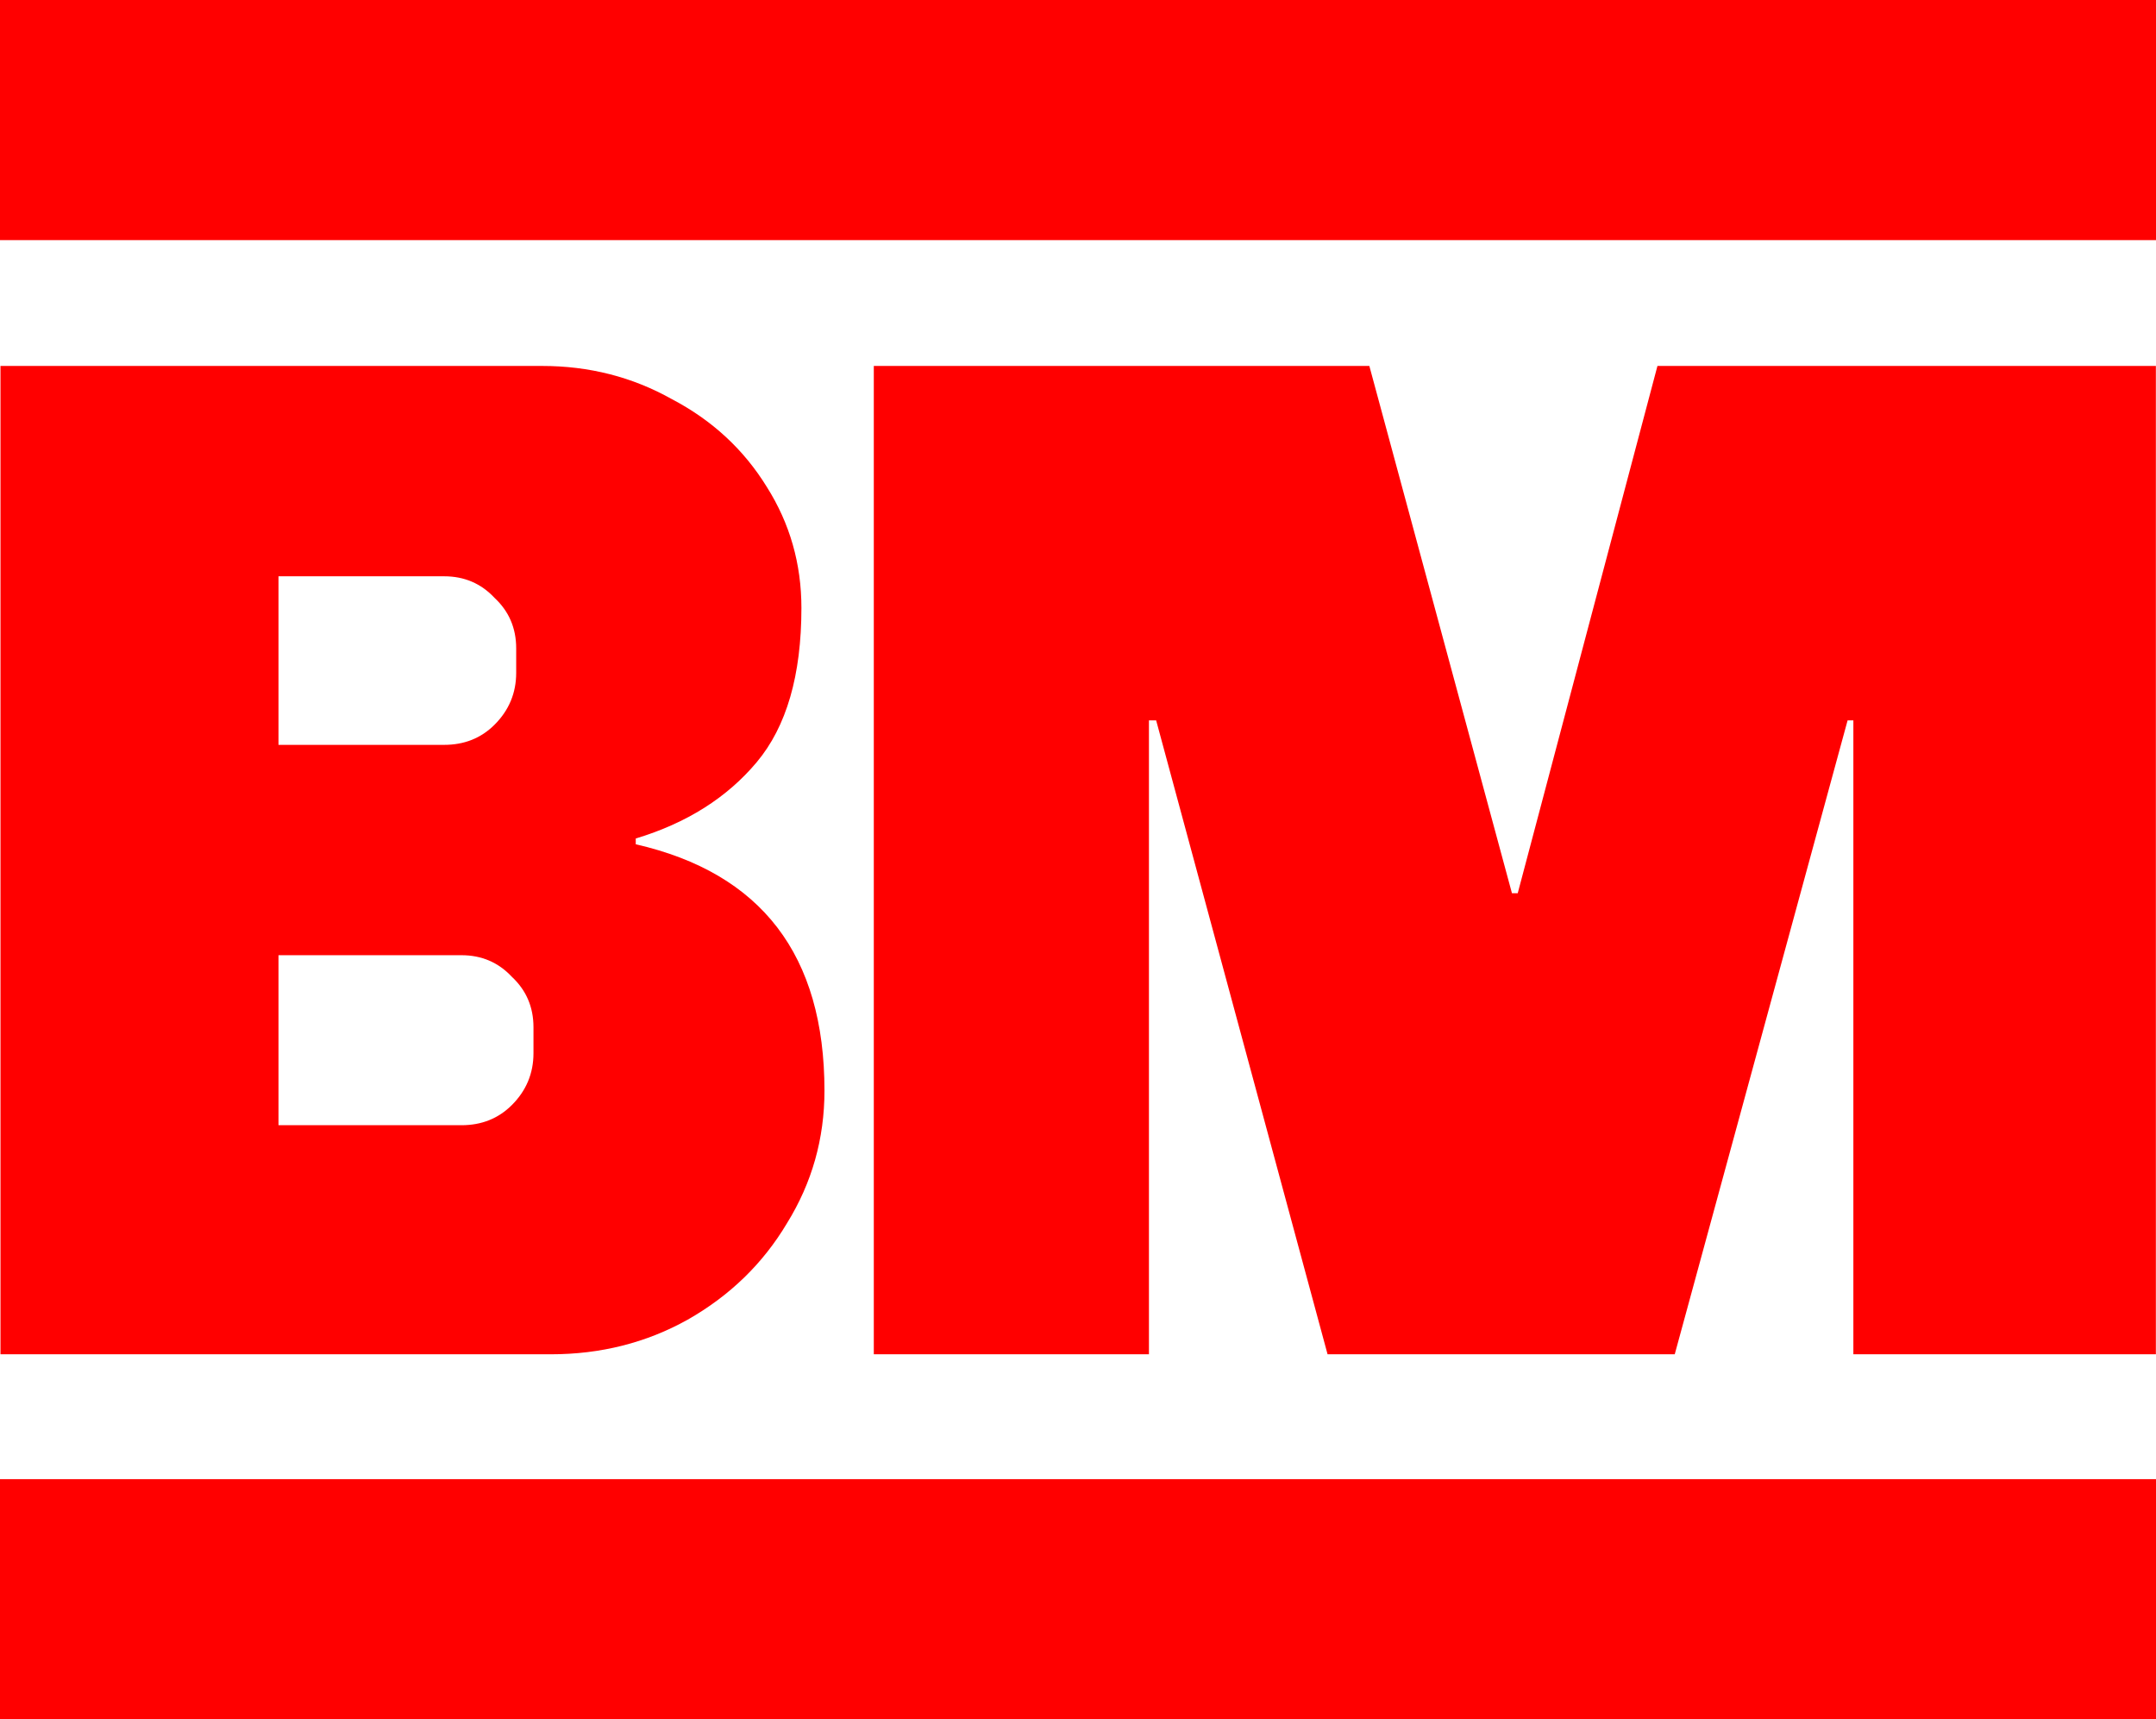
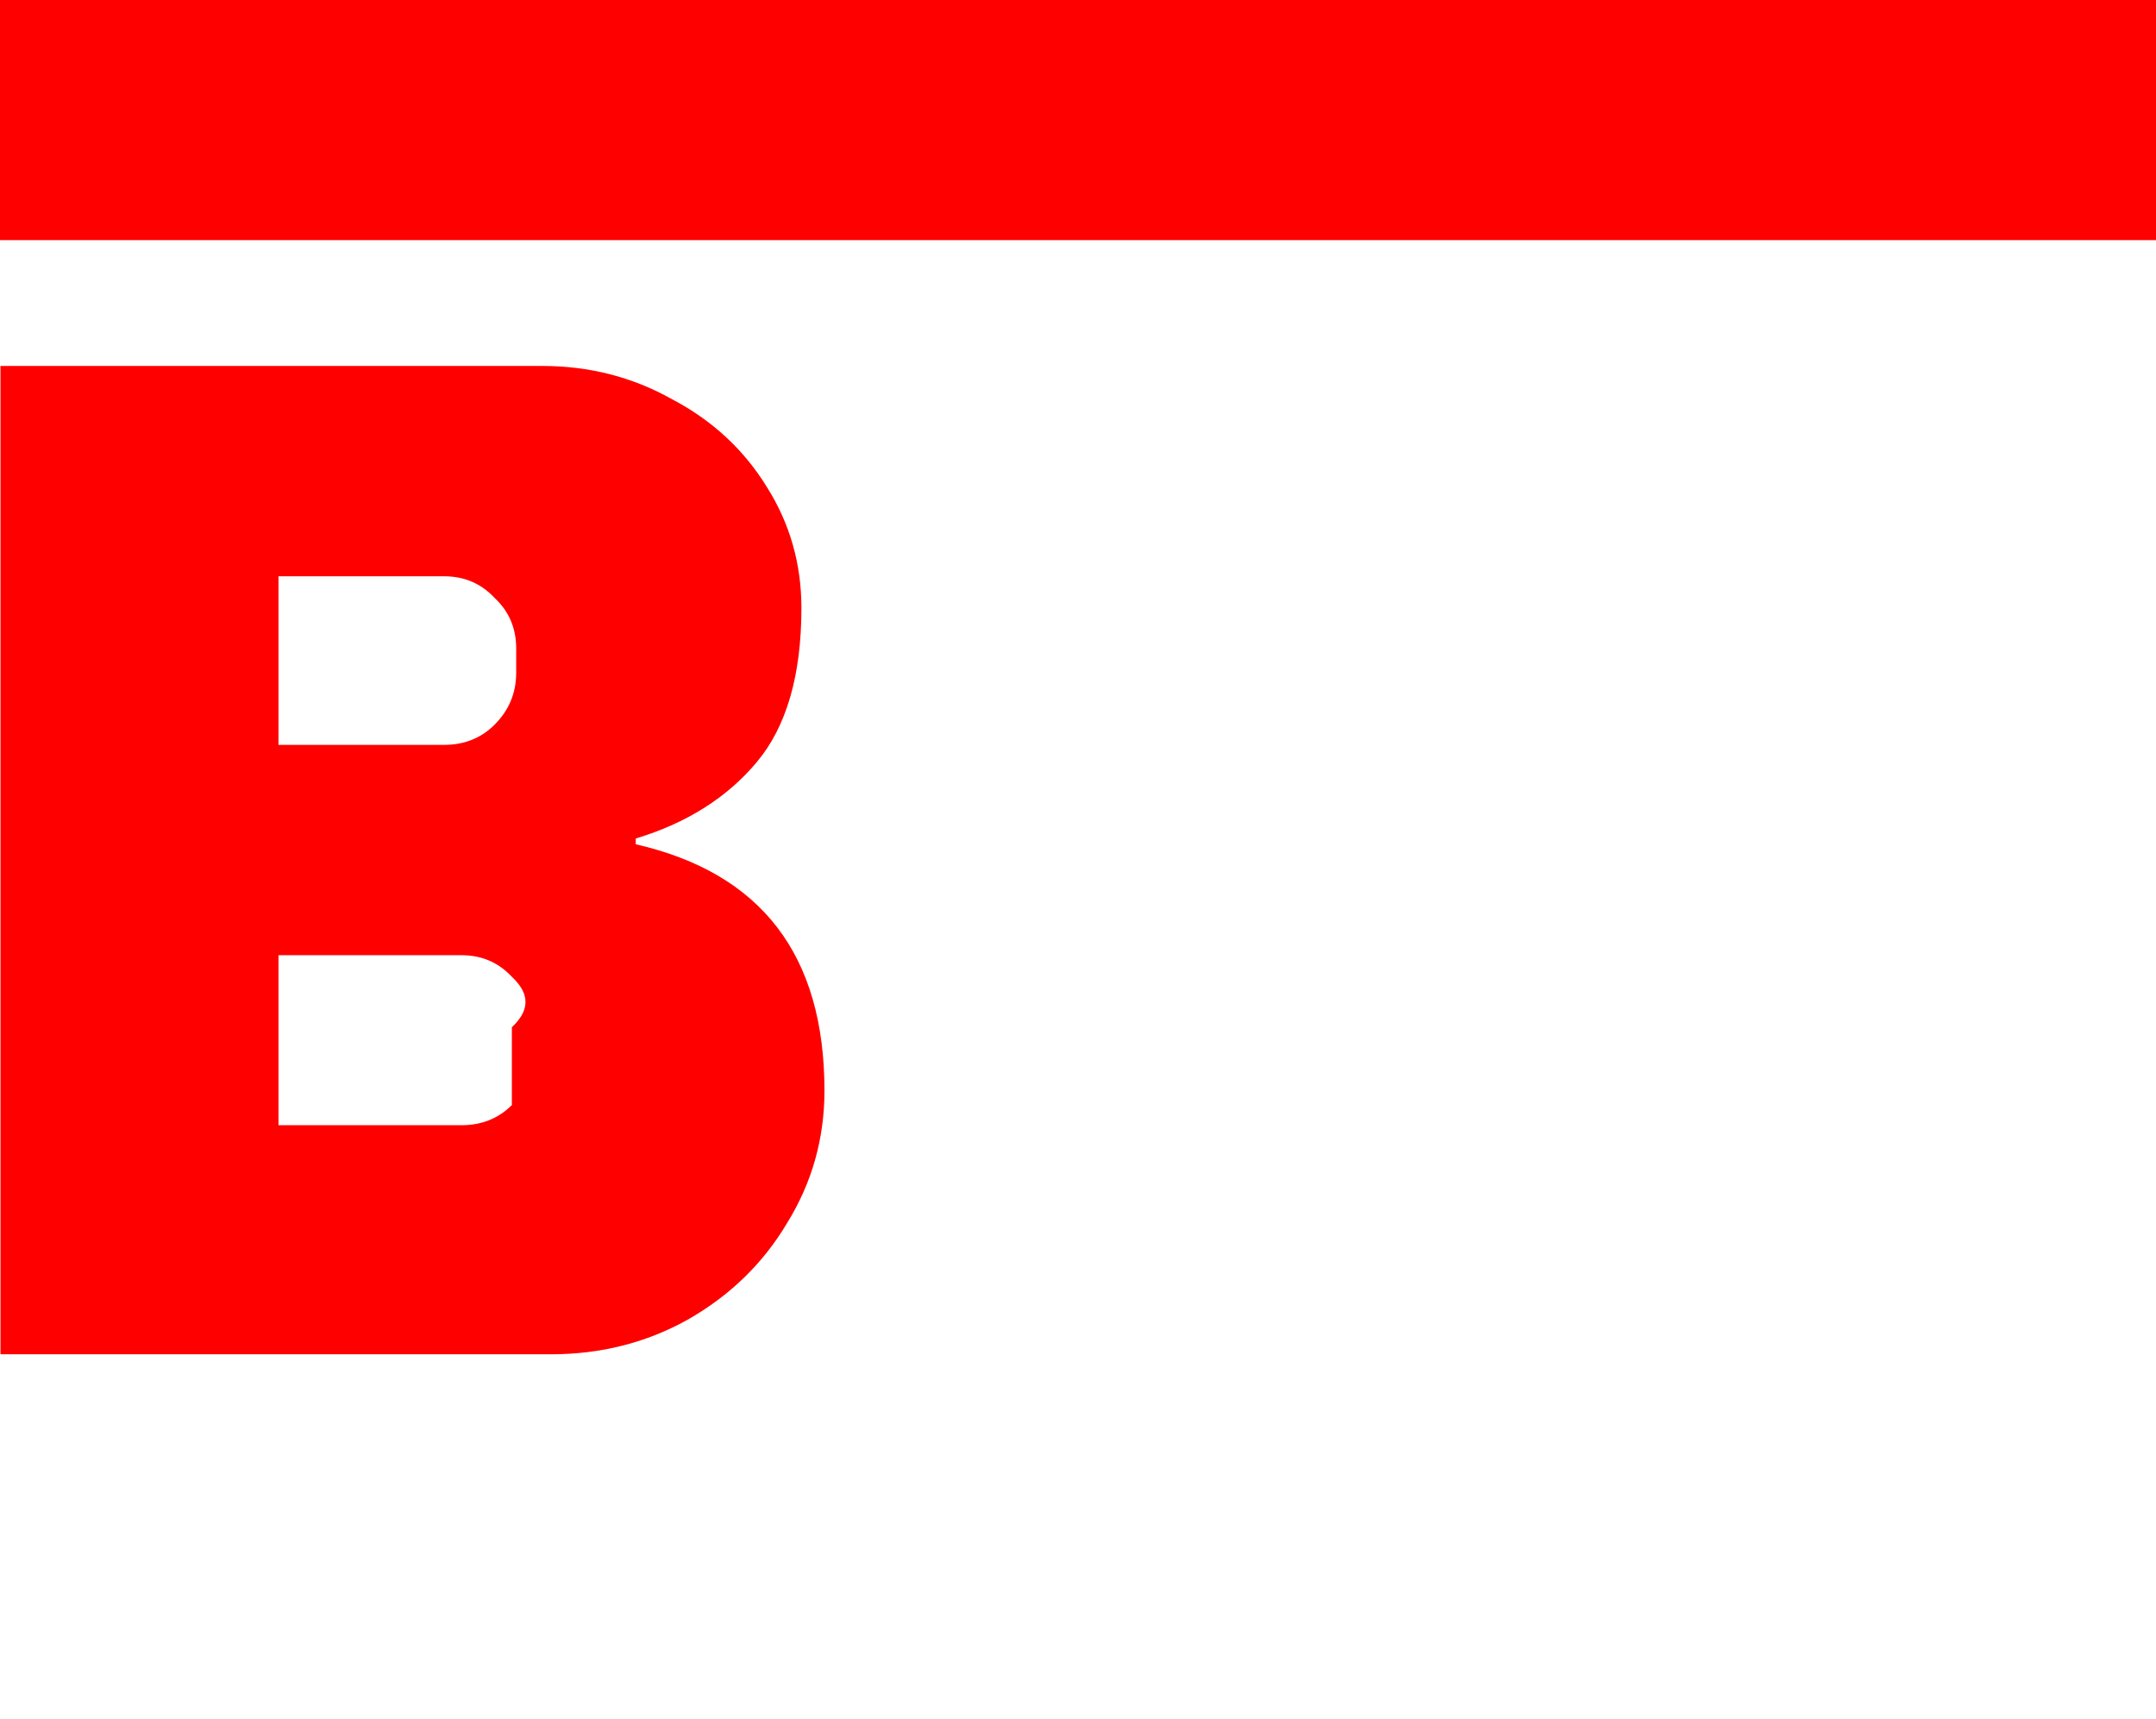
<svg xmlns="http://www.w3.org/2000/svg" width="898" height="716" viewBox="0 0 898 716" fill="none">
-   <path d="M225.799 152.4C245.399 152.4 263.399 157 279.799 166.2C296.599 175 309.799 187.2 319.399 202.8C328.999 218 333.799 234.8 333.799 253.2C333.799 281.2 327.599 302.6 315.199 317.4C302.799 332.2 285.999 342.8 264.799 349.2V351.6C317.199 363.6 343.399 397.8 343.399 454.2C343.399 474.2 338.199 492.6 327.799 509.4C317.799 526.2 303.999 539.6 286.399 549.6C269.199 559.2 250.199 564 229.399 564H0.199V152.4H225.799ZM115.999 310.2H184.999C193.399 310.2 200.399 307.4 205.999 301.8C211.999 295.8 214.999 288.6 214.999 280.2V270C214.999 261.6 211.999 254.6 205.999 249C200.399 243 193.399 240 184.999 240H115.999V310.2ZM115.999 468.6H192.199C200.599 468.6 207.599 465.8 213.199 460.2C219.199 454.2 222.199 447 222.199 438.6V427.8C222.199 419.4 219.199 412.4 213.199 406.8C207.599 400.8 200.599 397.8 192.199 397.8H115.999V468.6Z" fill="#FF0000" />
-   <path d="M897.949 564H771.949V300H769.549L697.549 564H552.949L481.549 300H478.549V564H363.949V152.4H570.349L629.749 372H632.149L690.349 152.4H897.949V564Z" fill="#FF0000" />
+   <path d="M225.799 152.4C245.399 152.4 263.399 157 279.799 166.2C296.599 175 309.799 187.2 319.399 202.8C328.999 218 333.799 234.8 333.799 253.2C333.799 281.2 327.599 302.6 315.199 317.4C302.799 332.2 285.999 342.8 264.799 349.2V351.6C317.199 363.6 343.399 397.8 343.399 454.2C343.399 474.2 338.199 492.6 327.799 509.4C317.799 526.2 303.999 539.6 286.399 549.6C269.199 559.2 250.199 564 229.399 564H0.199V152.4H225.799ZM115.999 310.2H184.999C193.399 310.2 200.399 307.4 205.999 301.8C211.999 295.8 214.999 288.6 214.999 280.2V270C214.999 261.6 211.999 254.6 205.999 249C200.399 243 193.399 240 184.999 240H115.999V310.2ZM115.999 468.6H192.199C200.599 468.6 207.599 465.8 213.199 460.2V427.8C222.199 419.4 219.199 412.4 213.199 406.8C207.599 400.8 200.599 397.8 192.199 397.8H115.999V468.6Z" fill="#FF0000" />
  <rect width="898" height="100" fill="#FF0000" />
-   <rect y="616" width="898" height="100" fill="#FF0000" />
</svg>